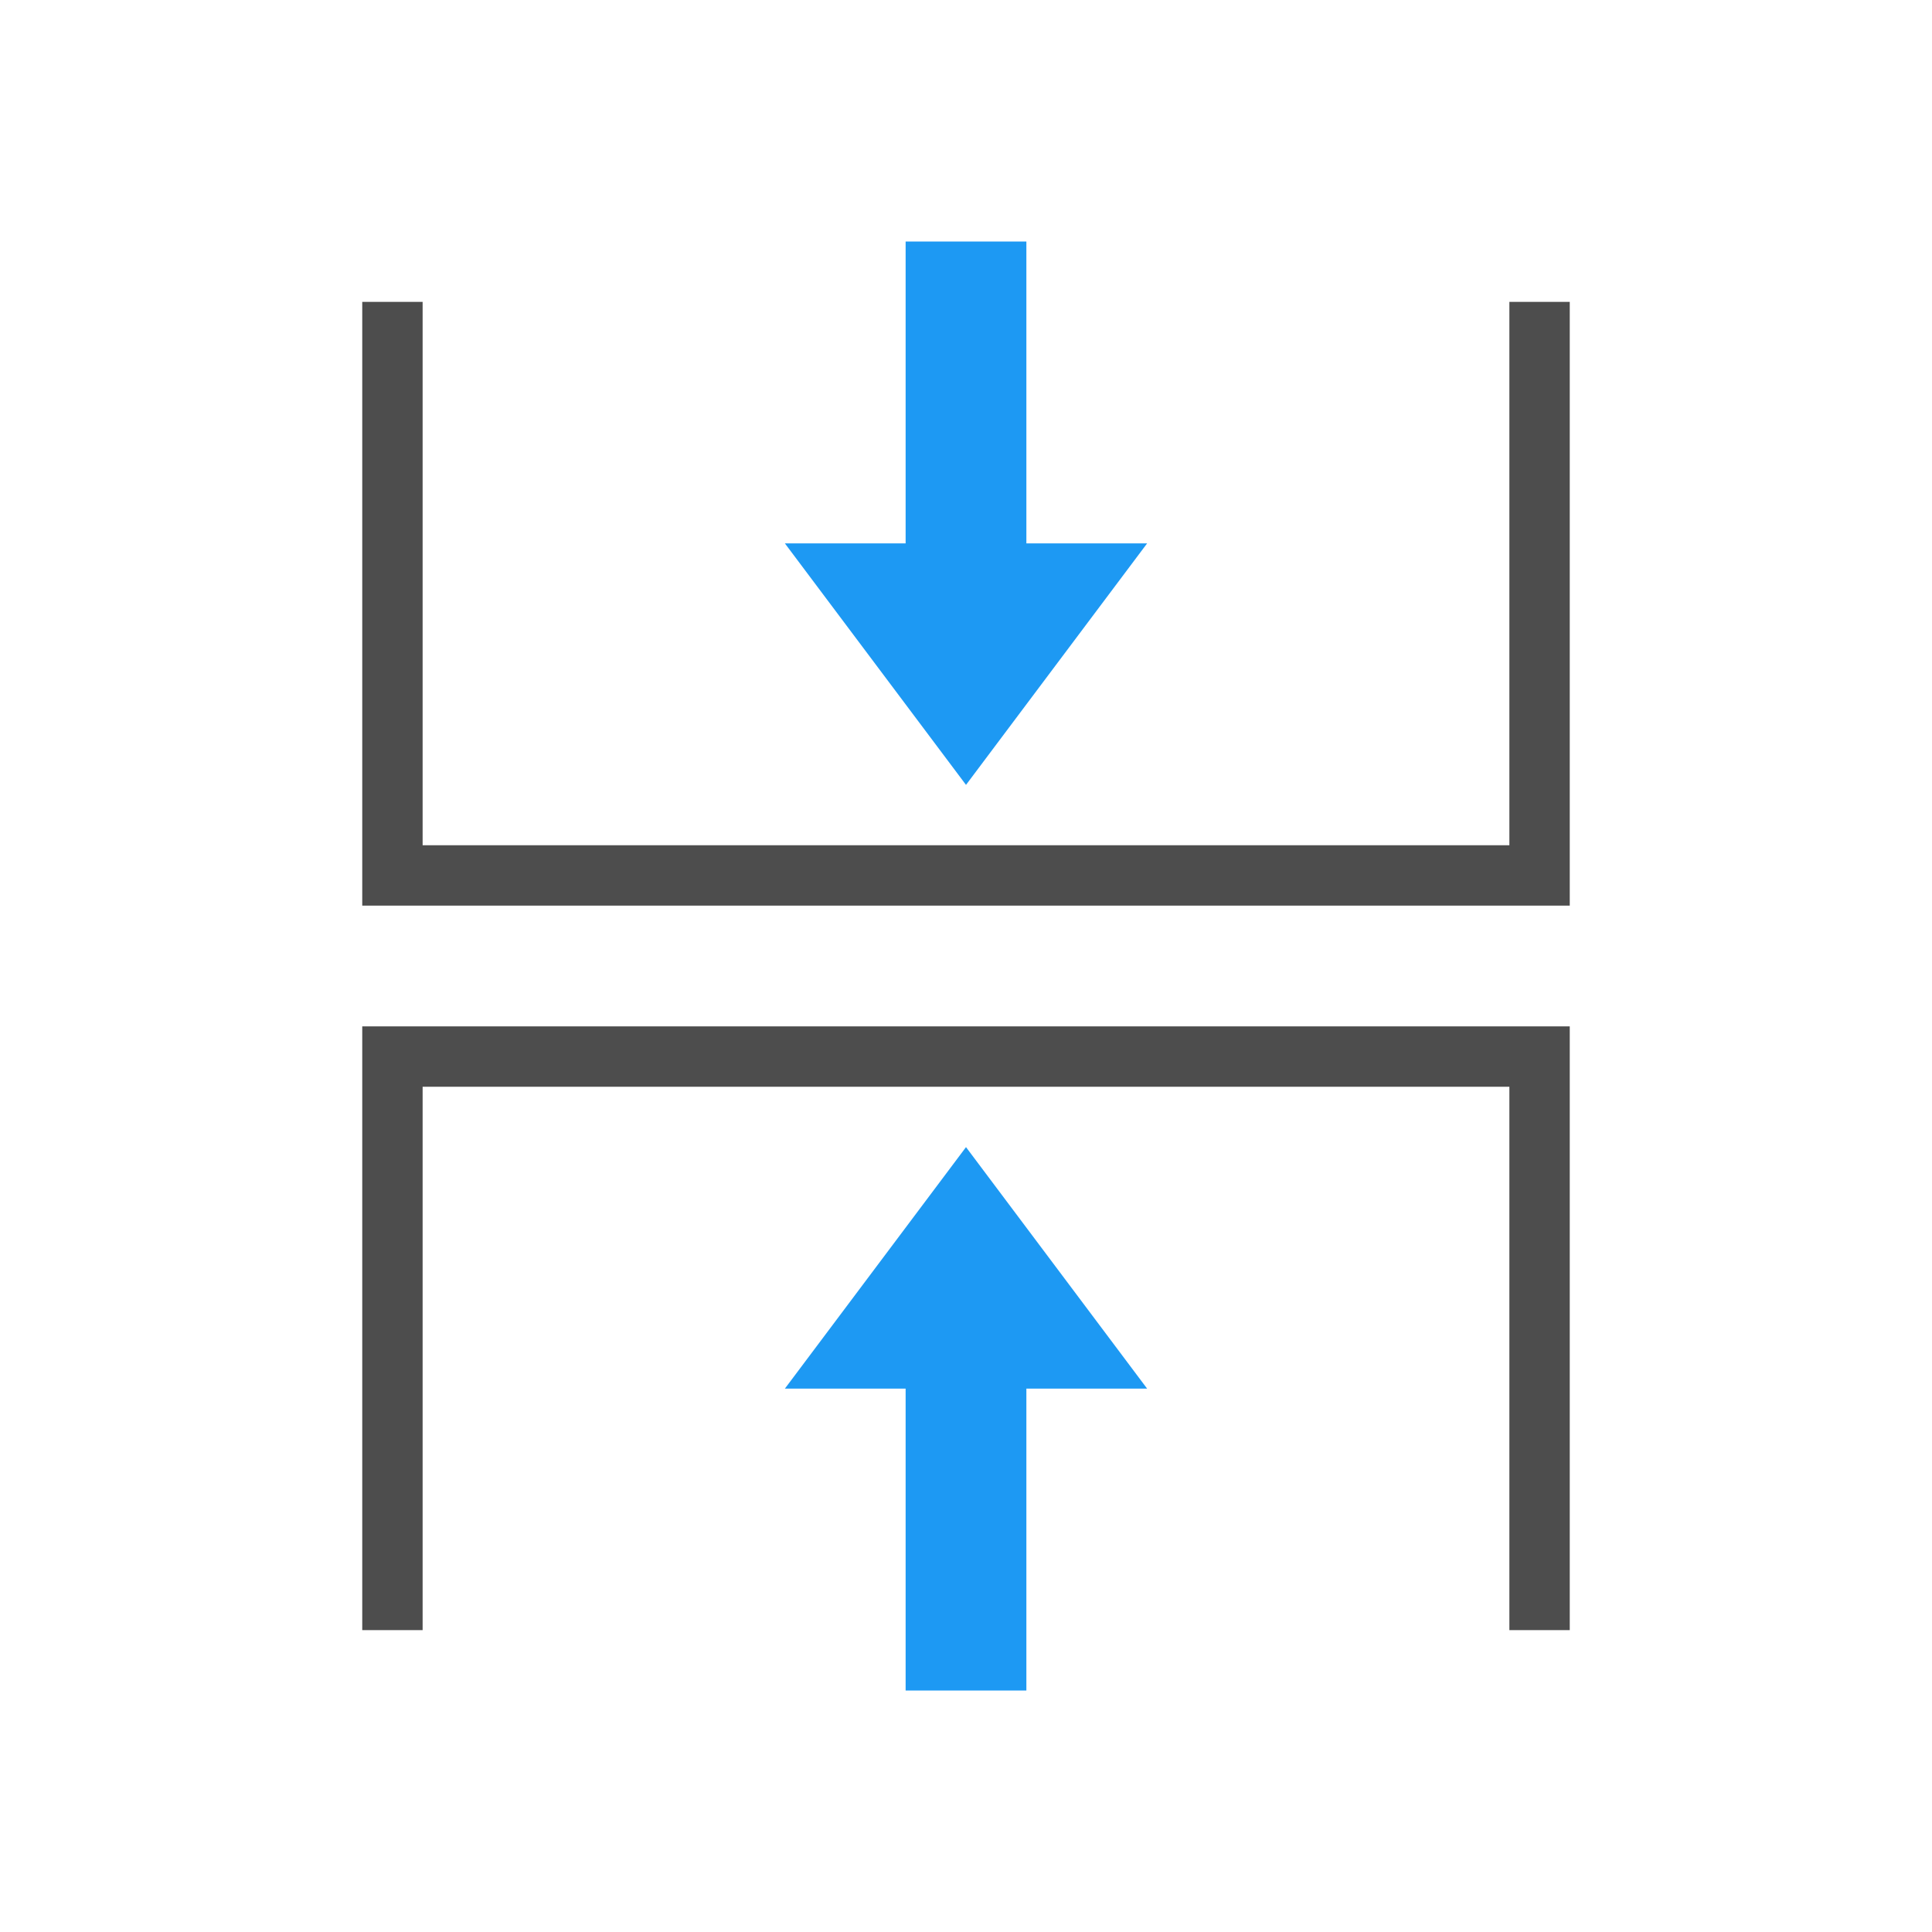
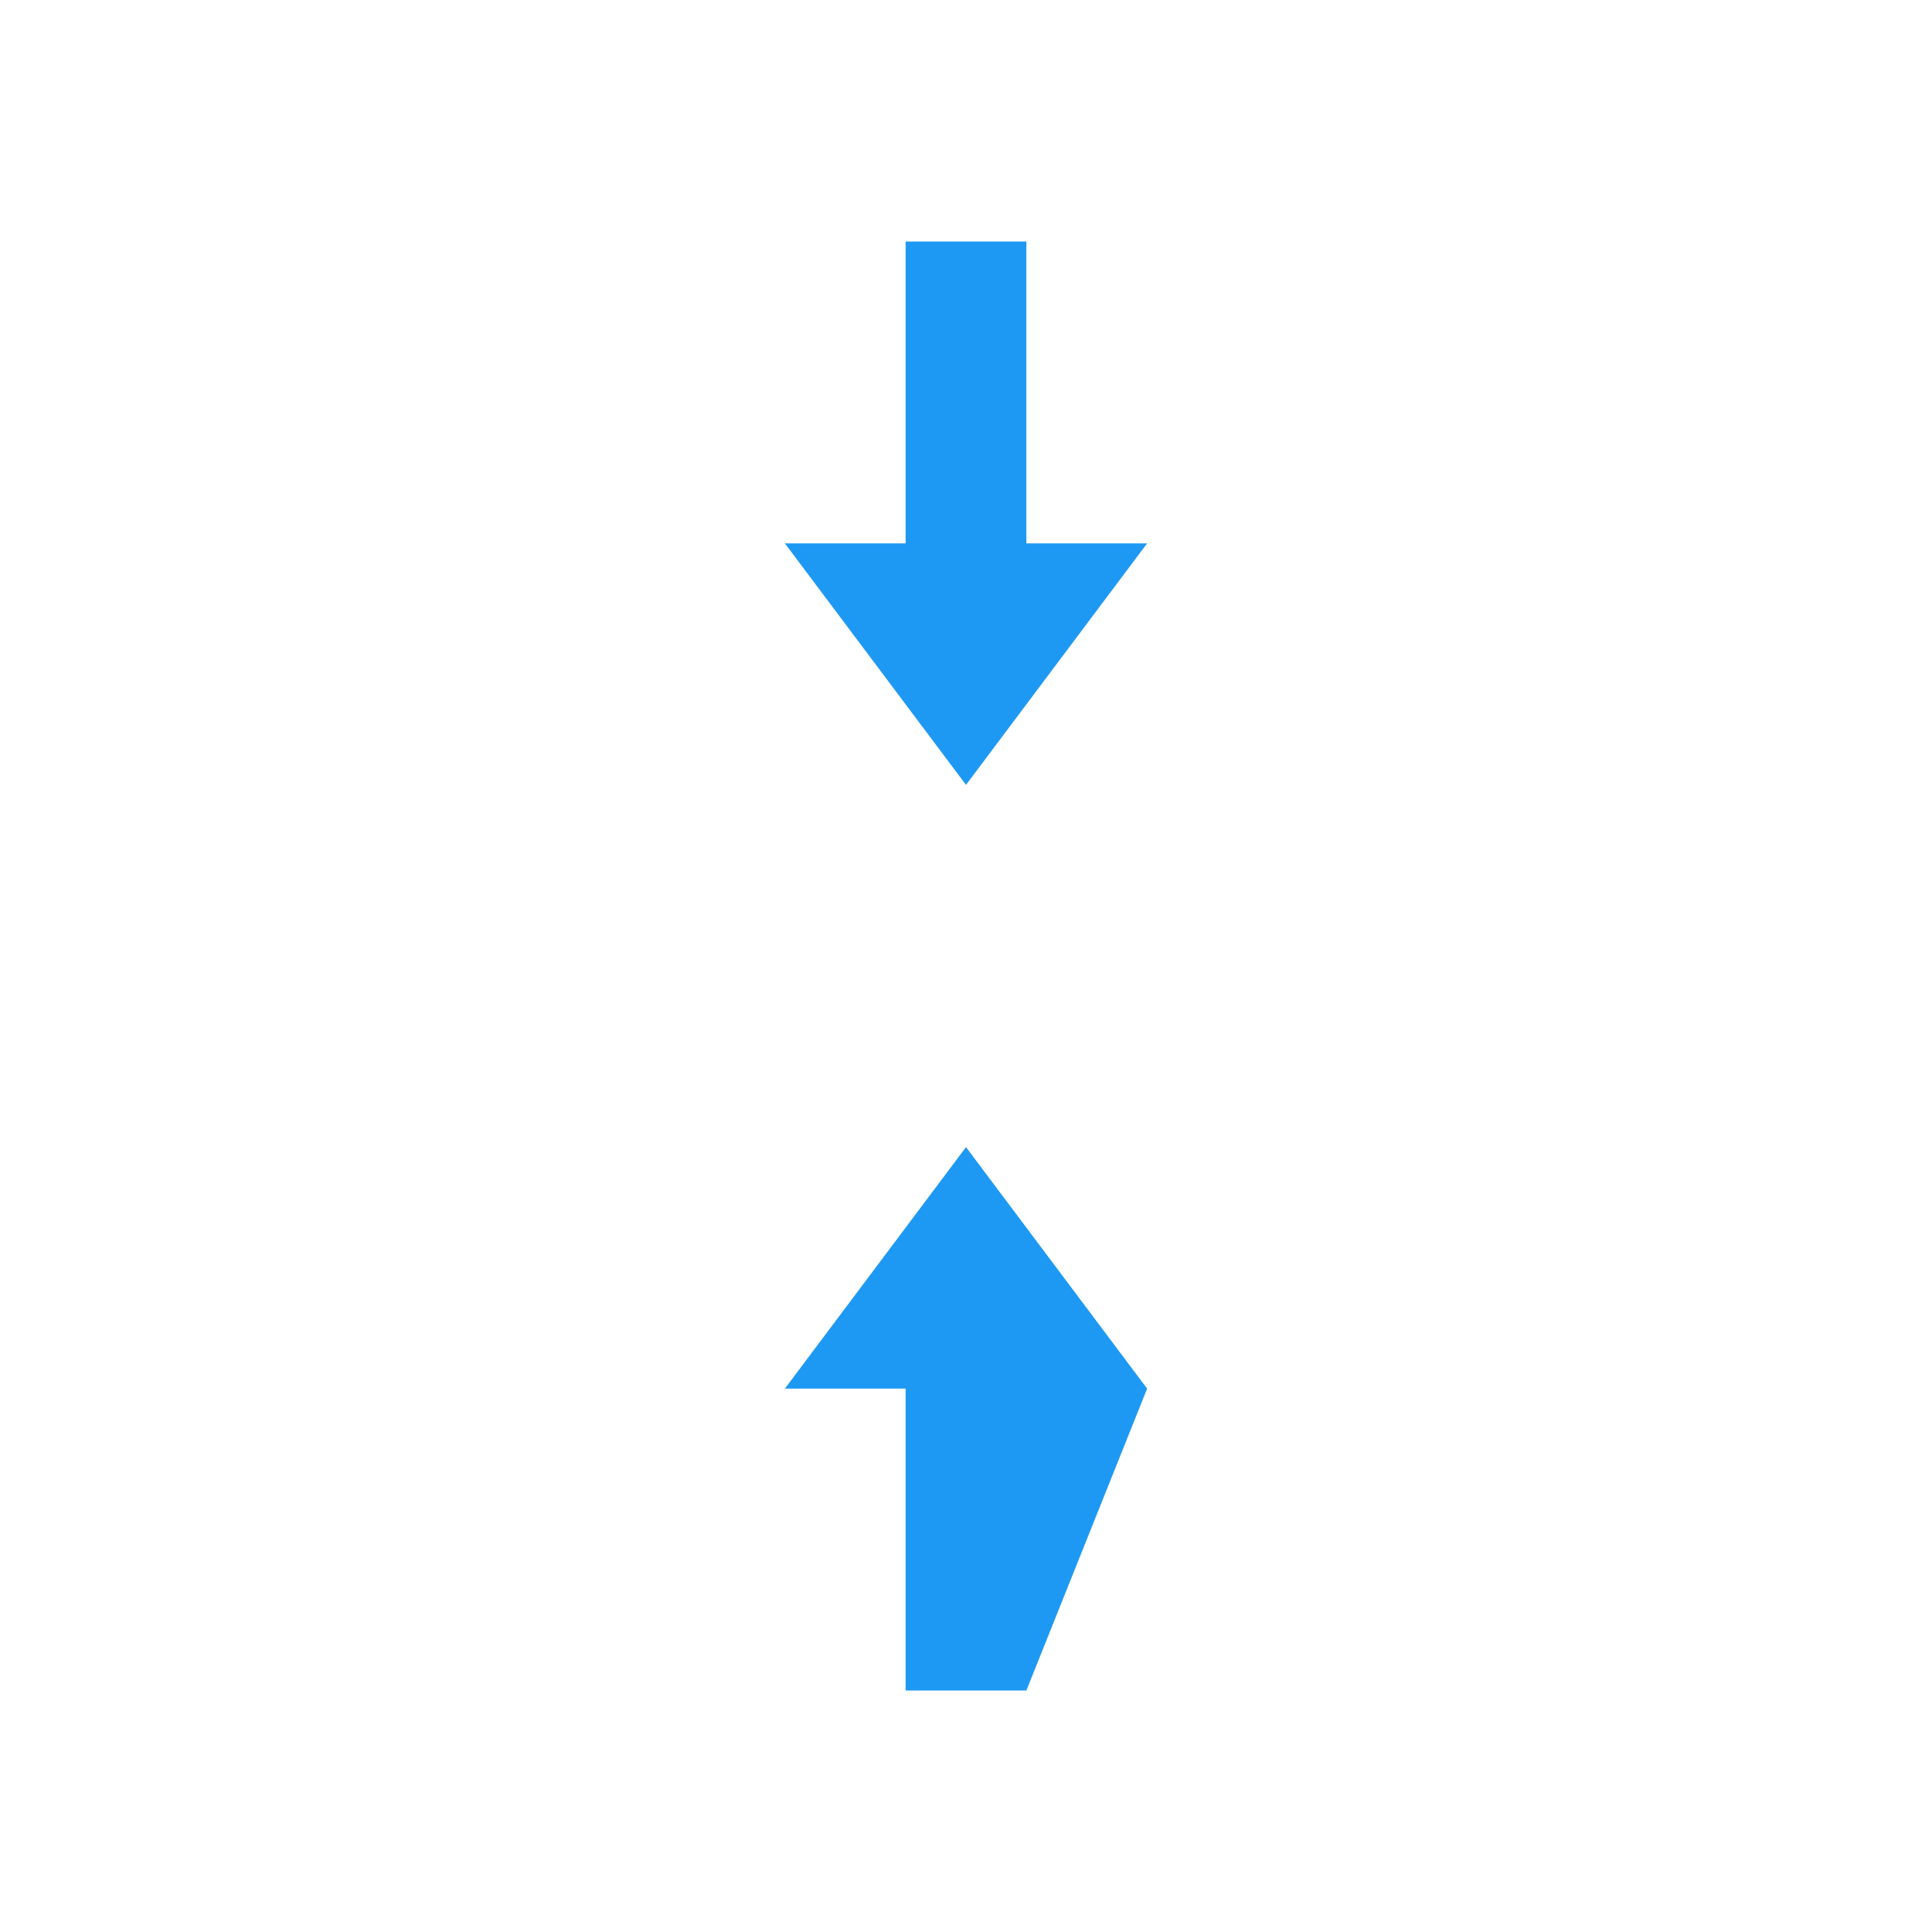
<svg xmlns="http://www.w3.org/2000/svg" viewBox="0 0 32 32">
-   <path style="fill:#1d99f3" d="M 15 4 L 15 9 L 13 9 L 16 13 L 19 9 L 17 9 L 17 4 L 15 4 z M 16 19 L 13 23 L 15 23 L 15 28 L 17 28 L 17 23 L 19 23 L 16 19 z " />
-   <path style="fill:#4d4d4d" d="M 6 5 L 6 14 L 6 15 L 7 15 L 25 15 L 26 15 L 26 14 L 26 12 L 26 11 L 26 5 L 25 5 L 25 12 L 25 14 L 7 14 L 7 5 L 6 5 z M 6 17 L 6 18 L 6 27 L 7 27 L 7 18 L 25 18 L 25 20 L 25 27 L 26 27 L 26 21 L 26 20 L 26 18 L 26 17 L 25 17 L 7 17 L 6 17 z " />
+   <path style="fill:#1d99f3" d="M 15 4 L 15 9 L 13 9 L 16 13 L 19 9 L 17 9 L 17 4 L 15 4 z M 16 19 L 13 23 L 15 23 L 15 28 L 17 28 L 19 23 L 16 19 z " />
</svg>